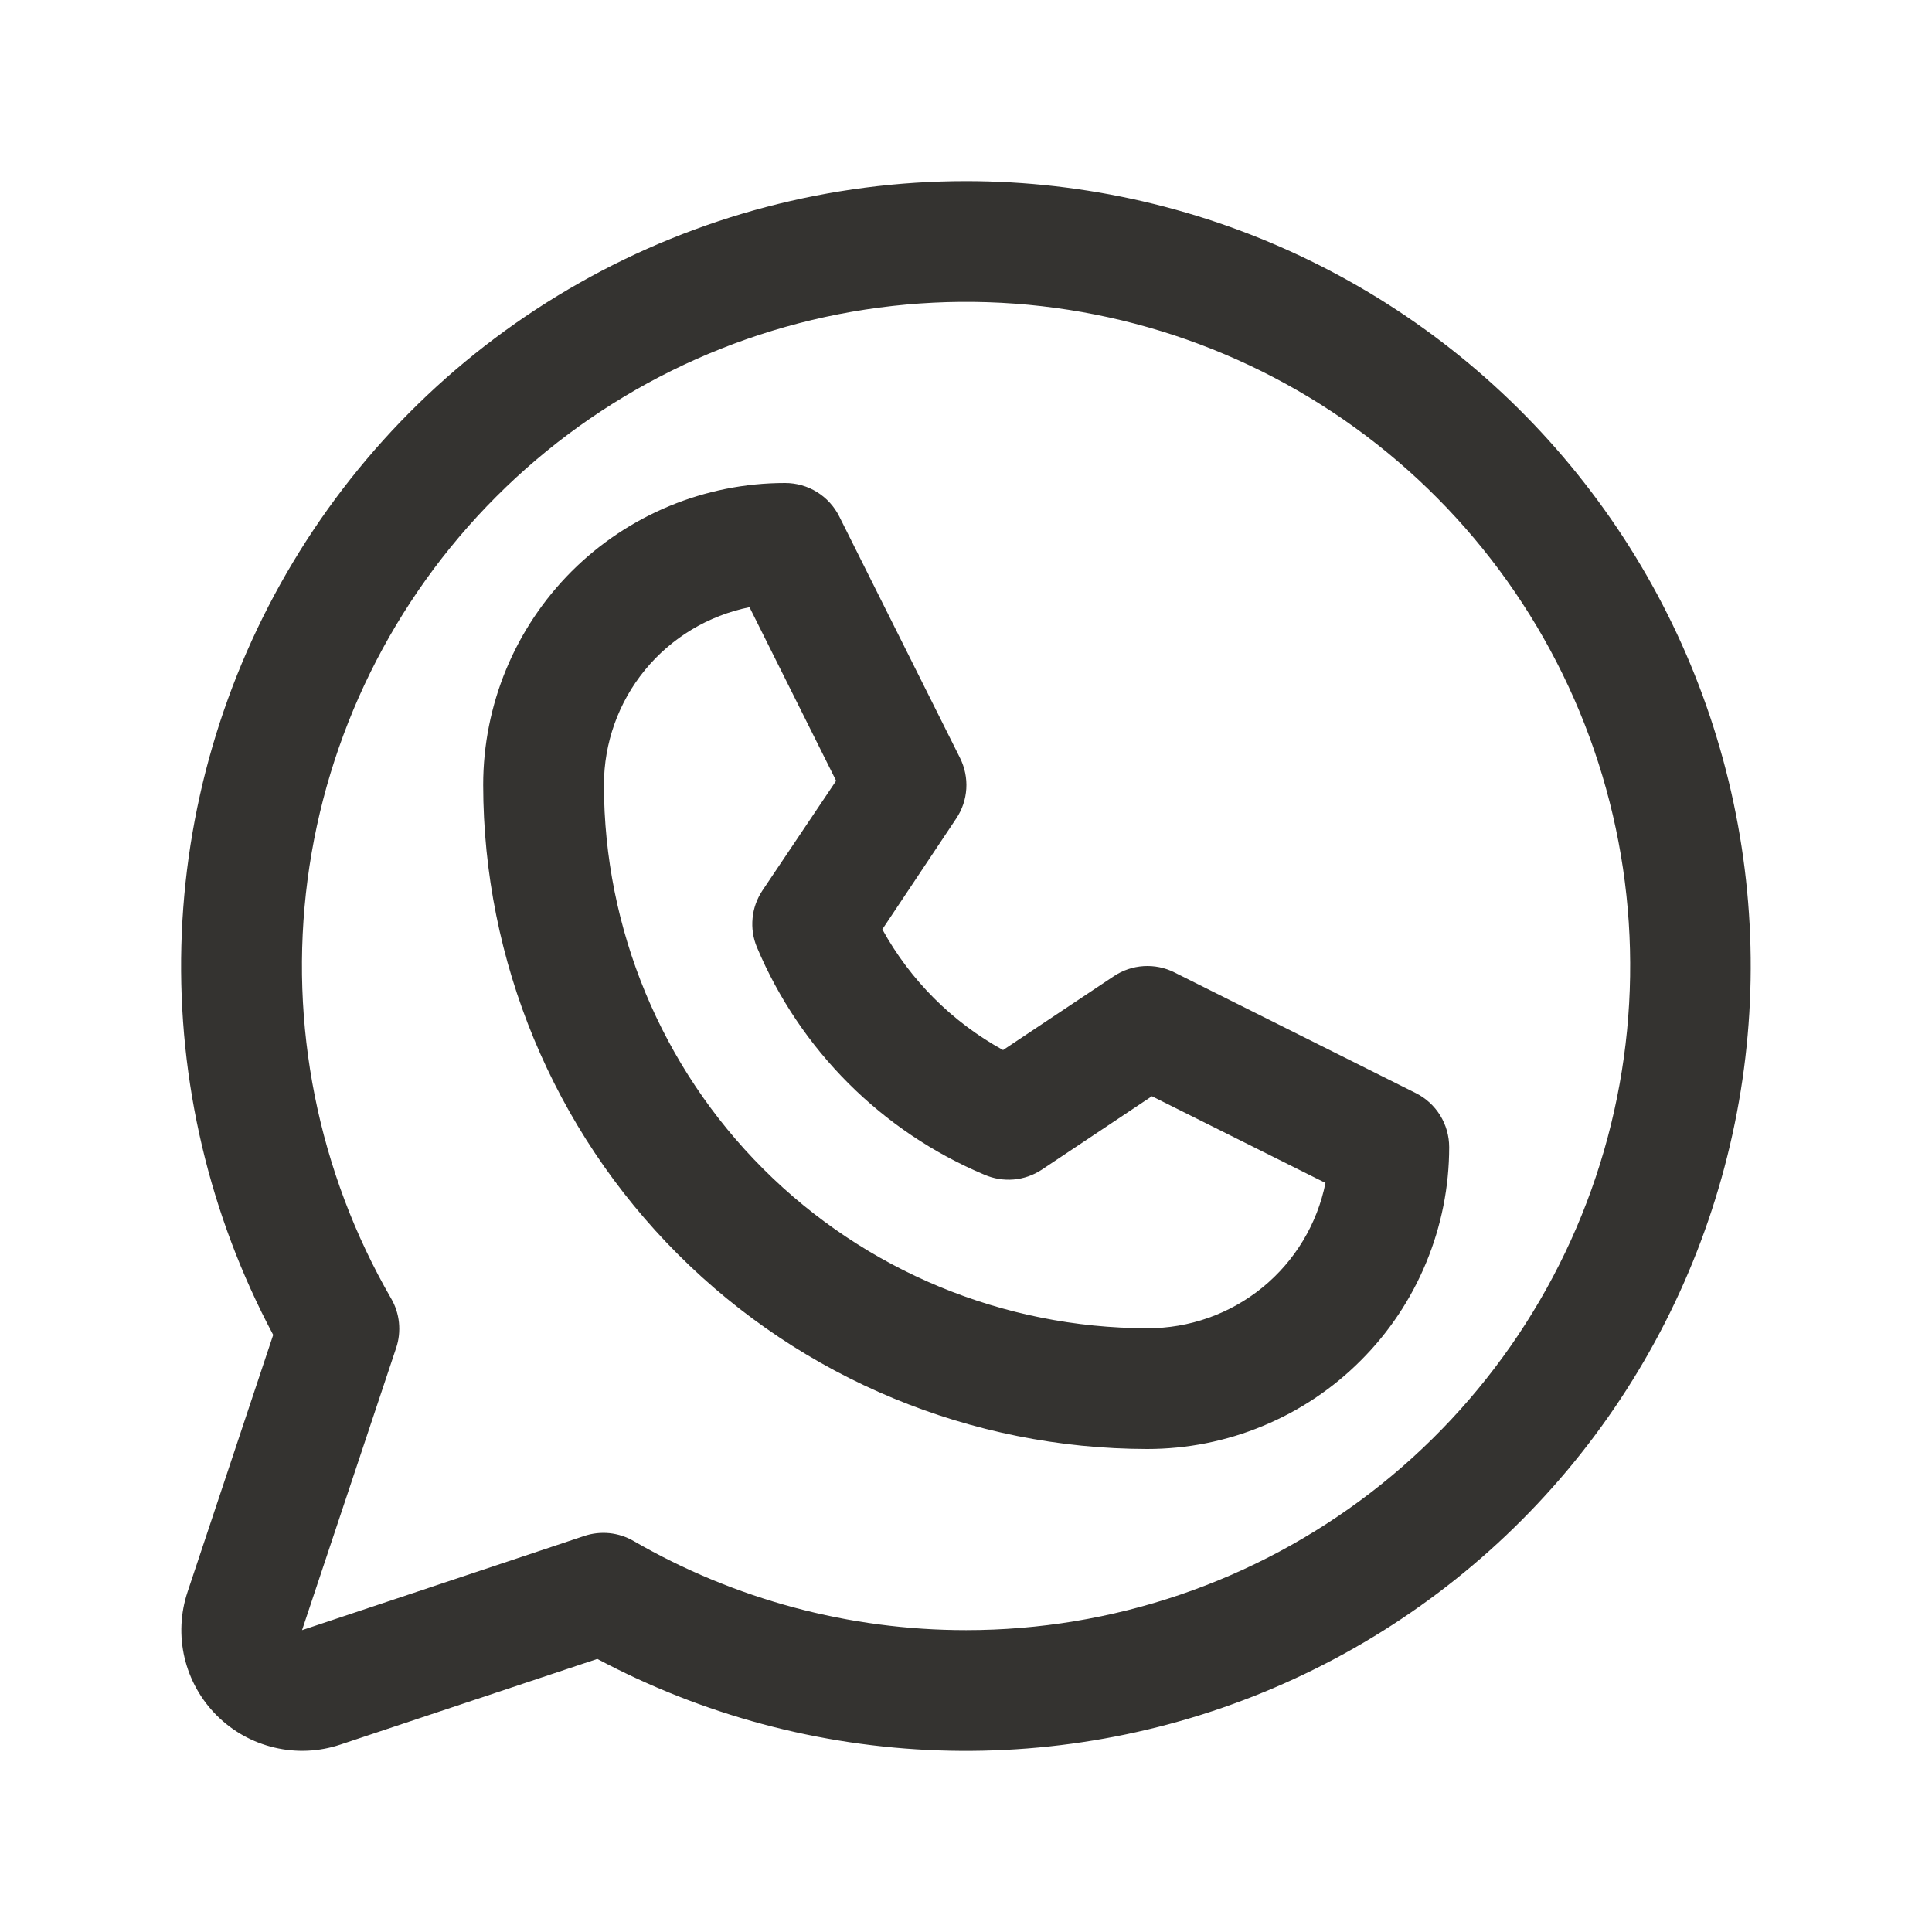
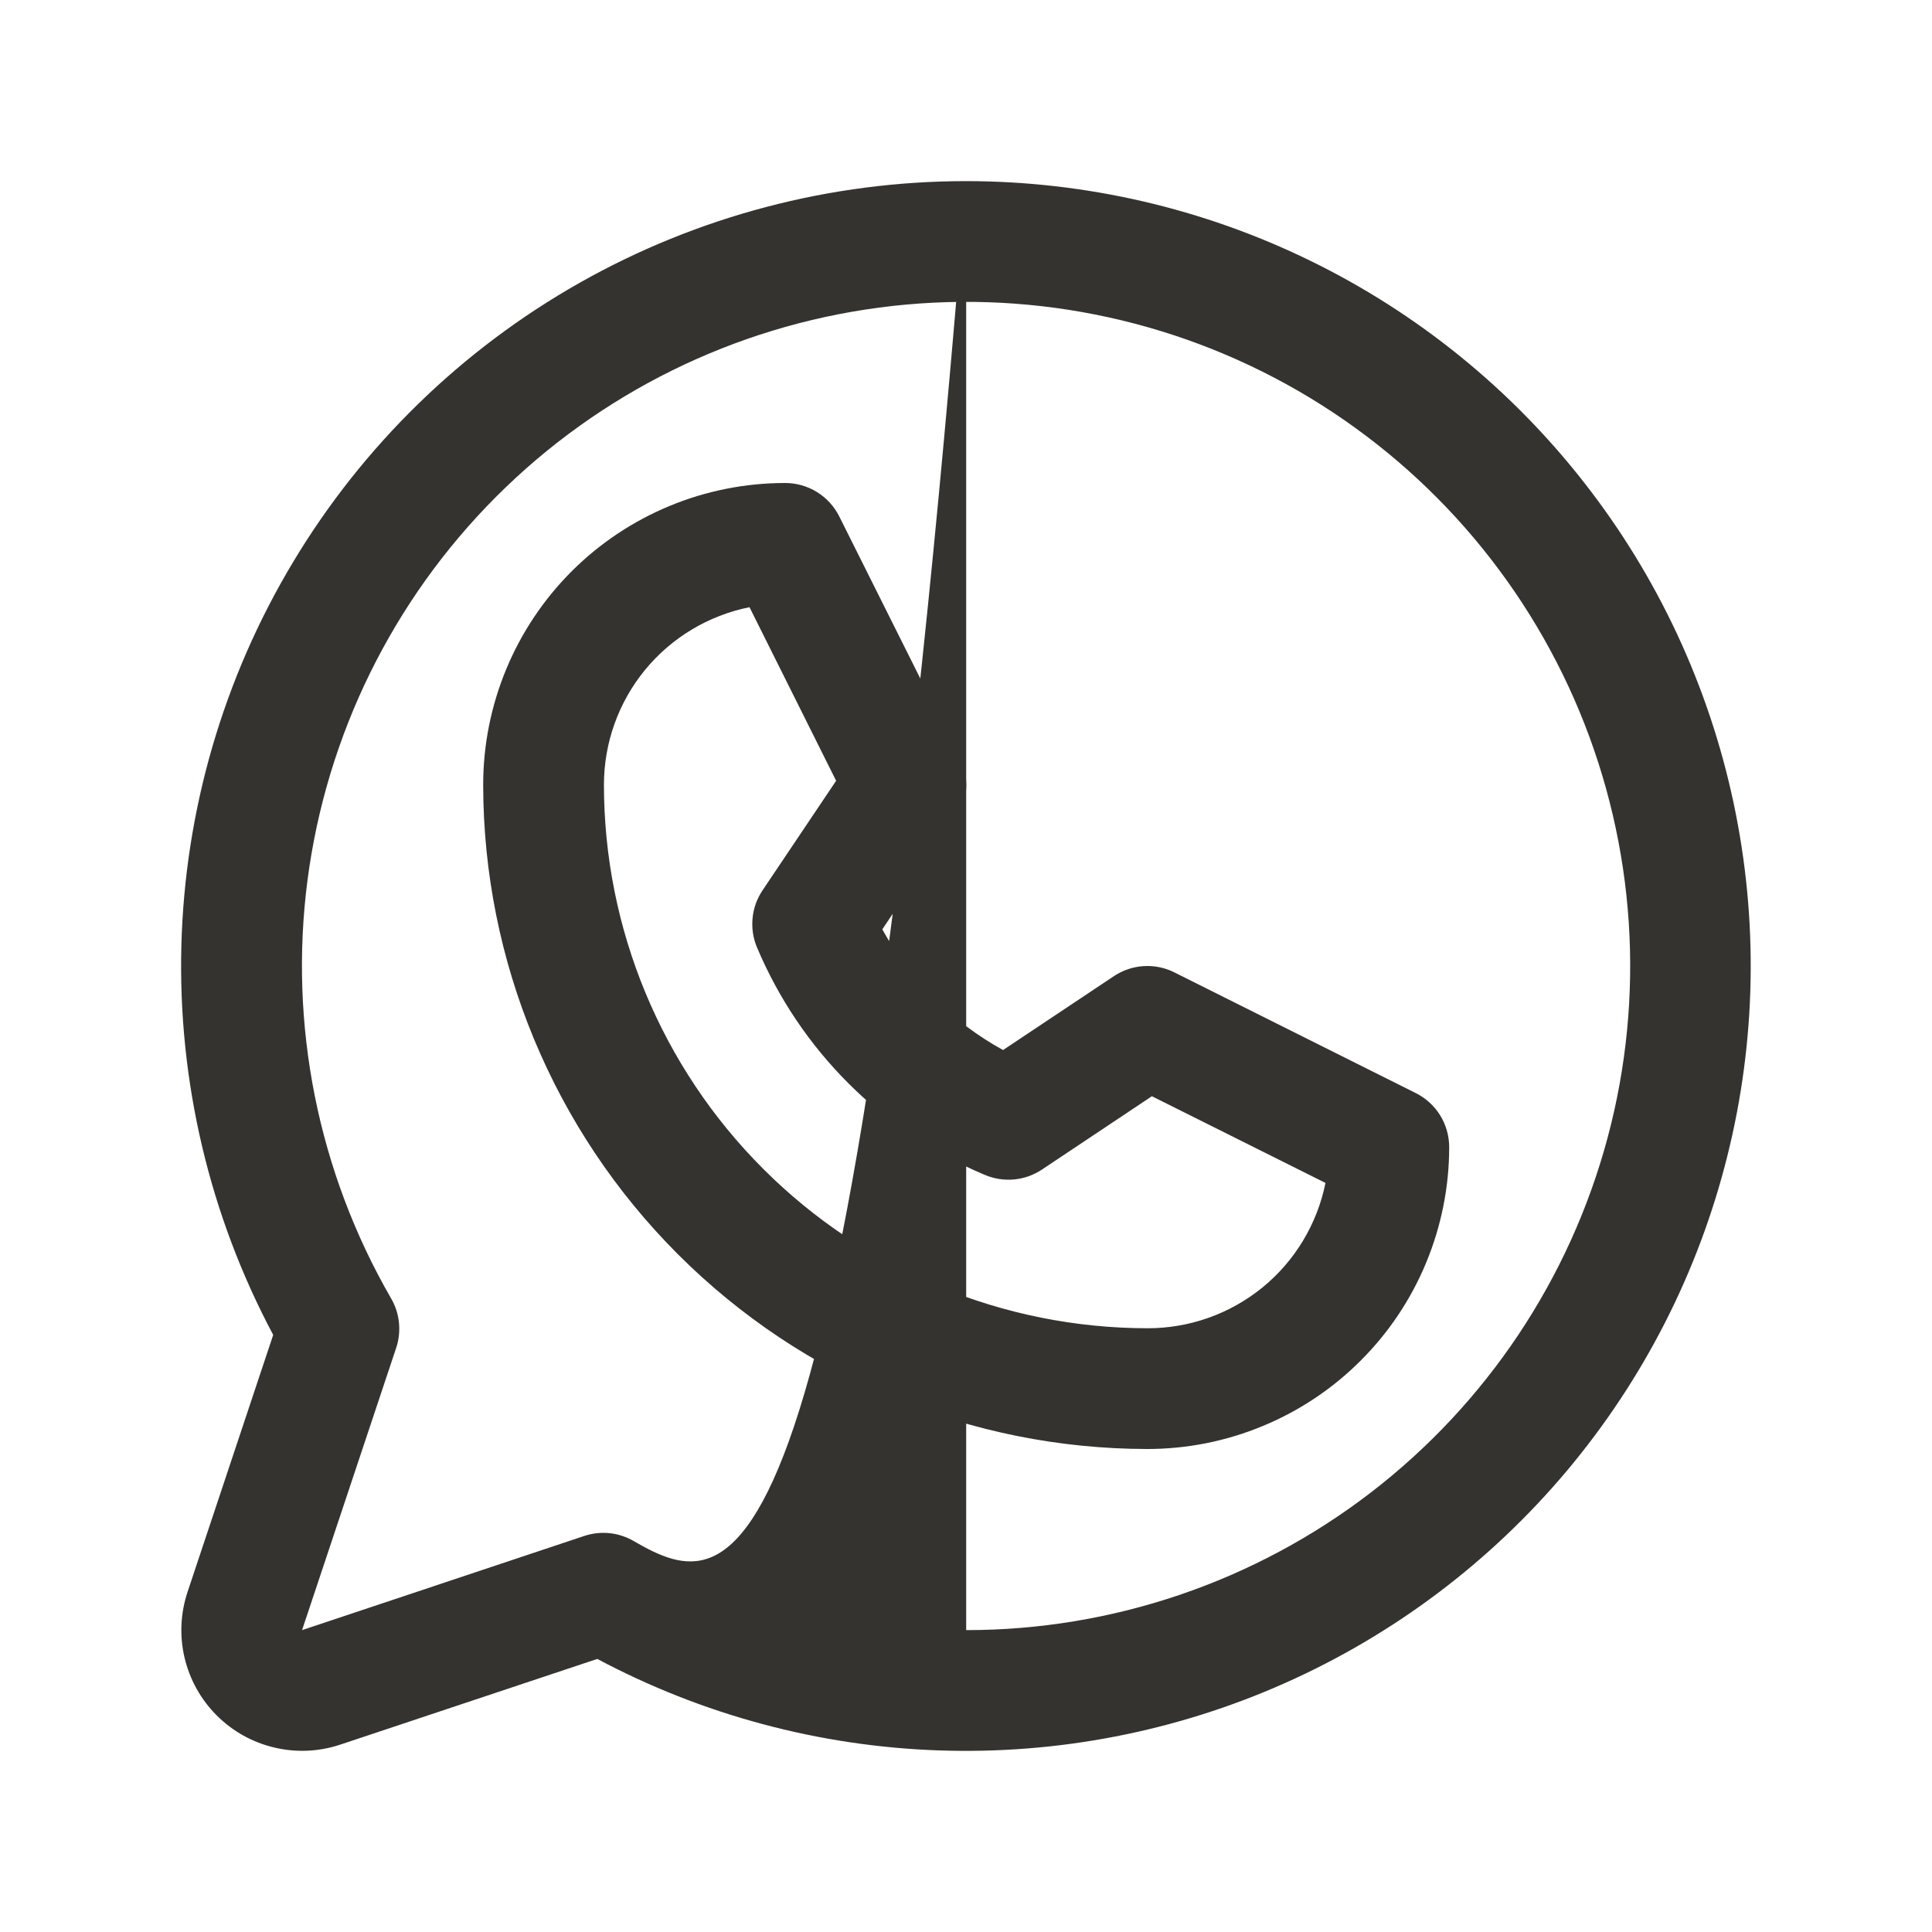
<svg xmlns="http://www.w3.org/2000/svg" width="32" height="32" viewBox="0 0 32 32" fill="none">
-   <path d="M23.45 18.105L19.45 16.105C19.293 16.026 19.117 15.991 18.942 16.002C18.766 16.013 18.597 16.07 18.45 16.168L16.614 17.392C15.771 16.929 15.078 16.235 14.614 15.393L15.839 13.556C15.937 13.41 15.994 13.24 16.005 13.065C16.016 12.889 15.98 12.714 15.902 12.556L13.902 8.556C13.819 8.389 13.691 8.248 13.532 8.15C13.373 8.051 13.19 8 13.003 8C11.677 8 10.405 8.527 9.467 9.464C8.53 10.402 8.003 11.674 8.003 13C8.006 15.916 9.166 18.712 11.228 20.774C13.29 22.837 16.087 23.997 19.003 24C19.659 24 20.31 23.871 20.916 23.619C21.523 23.368 22.074 23 22.538 22.535C23.003 22.071 23.371 21.52 23.622 20.913C23.873 20.307 24.003 19.657 24.003 19C24.003 18.814 23.951 18.632 23.854 18.474C23.756 18.316 23.616 18.188 23.45 18.105ZM19.003 22C16.617 21.997 14.329 21.048 12.642 19.361C10.954 17.674 10.005 15.386 10.003 13C10.003 12.306 10.243 11.634 10.682 11.098C11.122 10.561 11.734 10.194 12.414 10.057L13.849 12.932L12.628 14.75C12.537 14.887 12.48 15.044 12.465 15.208C12.449 15.372 12.473 15.537 12.537 15.689C13.252 17.389 14.605 18.742 16.305 19.457C16.458 19.523 16.624 19.55 16.79 19.536C16.955 19.522 17.114 19.466 17.253 19.375L19.079 18.157L21.954 19.593C21.817 20.273 21.448 20.886 20.91 21.325C20.371 21.764 19.697 22.002 19.003 22ZM16.003 3C13.758 3 11.552 3.58 9.599 4.685C7.645 5.79 6.011 7.383 4.856 9.307C3.7 11.231 3.062 13.421 3.004 15.665C2.946 17.909 3.47 20.129 4.525 22.11L3.107 26.366C2.989 26.719 2.972 27.097 3.057 27.458C3.143 27.82 3.327 28.151 3.59 28.413C3.852 28.676 4.183 28.86 4.545 28.945C4.906 29.031 5.284 29.014 5.637 28.896L9.893 27.477C11.636 28.405 13.568 28.923 15.542 28.992C17.515 29.061 19.479 28.68 21.283 27.877C23.087 27.074 24.684 25.871 25.954 24.359C27.224 22.846 28.132 21.064 28.61 19.148C29.089 17.233 29.124 15.233 28.714 13.301C28.304 11.369 27.46 9.556 26.244 8C25.029 6.443 23.475 5.184 21.701 4.318C19.926 3.451 17.978 3.001 16.003 3ZM16.003 27C14.069 27.001 12.169 26.492 10.495 25.524C10.373 25.453 10.236 25.409 10.096 25.394C9.955 25.38 9.812 25.395 9.678 25.44L5.003 27L6.562 22.325C6.607 22.191 6.622 22.048 6.608 21.907C6.594 21.767 6.55 21.63 6.479 21.508C5.267 19.411 4.78 16.973 5.094 14.572C5.409 12.171 6.507 9.94 8.218 8.227C9.929 6.513 12.158 5.412 14.559 5.095C16.96 4.777 19.399 5.261 21.497 6.471C23.594 7.681 25.234 9.549 26.162 11.786C27.09 14.024 27.253 16.504 26.627 18.844C26.001 21.183 24.62 23.25 22.7 24.725C20.779 26.2 18.425 27 16.003 27Z" fill="#343330" />
+   <path d="M23.45 18.105L19.45 16.105C19.293 16.026 19.117 15.991 18.942 16.002C18.766 16.013 18.597 16.07 18.45 16.168L16.614 17.392C15.771 16.929 15.078 16.235 14.614 15.393L15.839 13.556C15.937 13.41 15.994 13.24 16.005 13.065C16.016 12.889 15.98 12.714 15.902 12.556L13.902 8.556C13.819 8.389 13.691 8.248 13.532 8.15C13.373 8.051 13.19 8 13.003 8C11.677 8 10.405 8.527 9.467 9.464C8.53 10.402 8.003 11.674 8.003 13C8.006 15.916 9.166 18.712 11.228 20.774C13.29 22.837 16.087 23.997 19.003 24C19.659 24 20.31 23.871 20.916 23.619C21.523 23.368 22.074 23 22.538 22.535C23.003 22.071 23.371 21.52 23.622 20.913C23.873 20.307 24.003 19.657 24.003 19C24.003 18.814 23.951 18.632 23.854 18.474C23.756 18.316 23.616 18.188 23.45 18.105ZM19.003 22C16.617 21.997 14.329 21.048 12.642 19.361C10.954 17.674 10.005 15.386 10.003 13C10.003 12.306 10.243 11.634 10.682 11.098C11.122 10.561 11.734 10.194 12.414 10.057L13.849 12.932L12.628 14.75C12.537 14.887 12.48 15.044 12.465 15.208C12.449 15.372 12.473 15.537 12.537 15.689C13.252 17.389 14.605 18.742 16.305 19.457C16.458 19.523 16.624 19.55 16.79 19.536C16.955 19.522 17.114 19.466 17.253 19.375L19.079 18.157L21.954 19.593C21.817 20.273 21.448 20.886 20.91 21.325C20.371 21.764 19.697 22.002 19.003 22ZM16.003 3C13.758 3 11.552 3.58 9.599 4.685C7.645 5.79 6.011 7.383 4.856 9.307C3.7 11.231 3.062 13.421 3.004 15.665C2.946 17.909 3.47 20.129 4.525 22.11L3.107 26.366C2.989 26.719 2.972 27.097 3.057 27.458C3.143 27.82 3.327 28.151 3.59 28.413C3.852 28.676 4.183 28.86 4.545 28.945C4.906 29.031 5.284 29.014 5.637 28.896L9.893 27.477C11.636 28.405 13.568 28.923 15.542 28.992C17.515 29.061 19.479 28.68 21.283 27.877C23.087 27.074 24.684 25.871 25.954 24.359C27.224 22.846 28.132 21.064 28.61 19.148C29.089 17.233 29.124 15.233 28.714 13.301C28.304 11.369 27.46 9.556 26.244 8C25.029 6.443 23.475 5.184 21.701 4.318C19.926 3.451 17.978 3.001 16.003 3ZC14.069 27.001 12.169 26.492 10.495 25.524C10.373 25.453 10.236 25.409 10.096 25.394C9.955 25.38 9.812 25.395 9.678 25.44L5.003 27L6.562 22.325C6.607 22.191 6.622 22.048 6.608 21.907C6.594 21.767 6.55 21.63 6.479 21.508C5.267 19.411 4.78 16.973 5.094 14.572C5.409 12.171 6.507 9.94 8.218 8.227C9.929 6.513 12.158 5.412 14.559 5.095C16.96 4.777 19.399 5.261 21.497 6.471C23.594 7.681 25.234 9.549 26.162 11.786C27.09 14.024 27.253 16.504 26.627 18.844C26.001 21.183 24.62 23.25 22.7 24.725C20.779 26.2 18.425 27 16.003 27Z" fill="#343330" />
</svg>